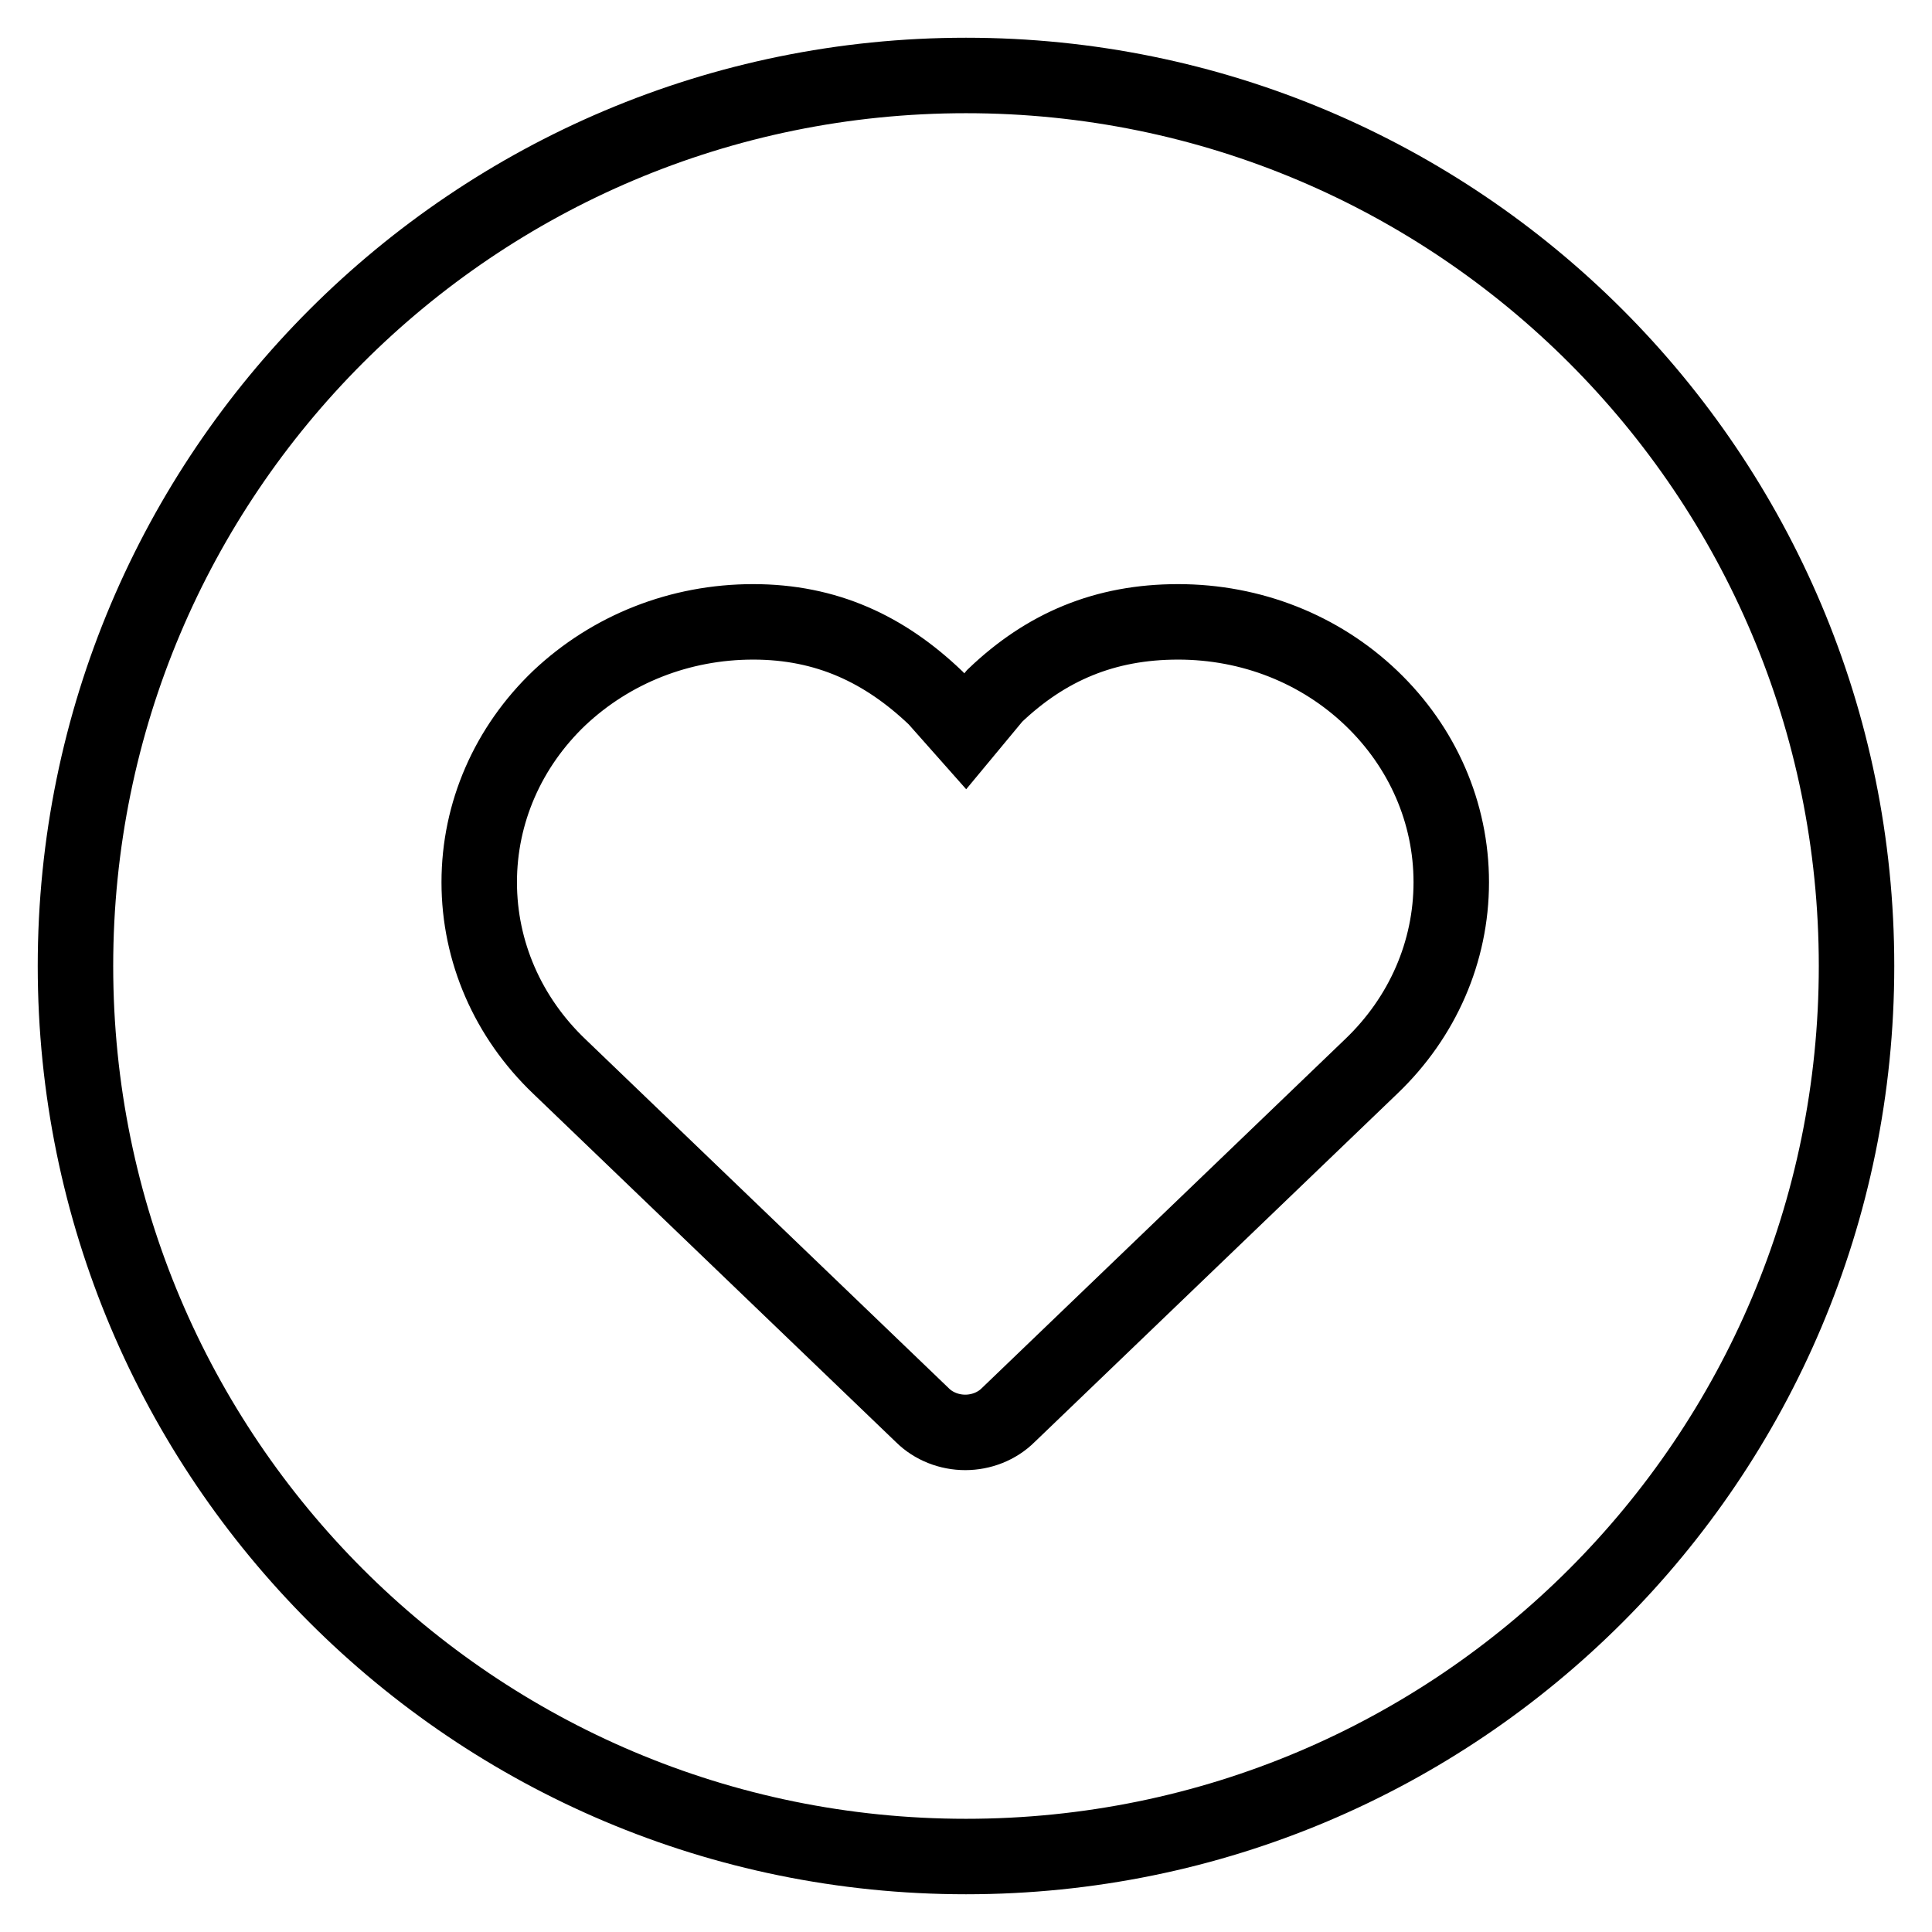
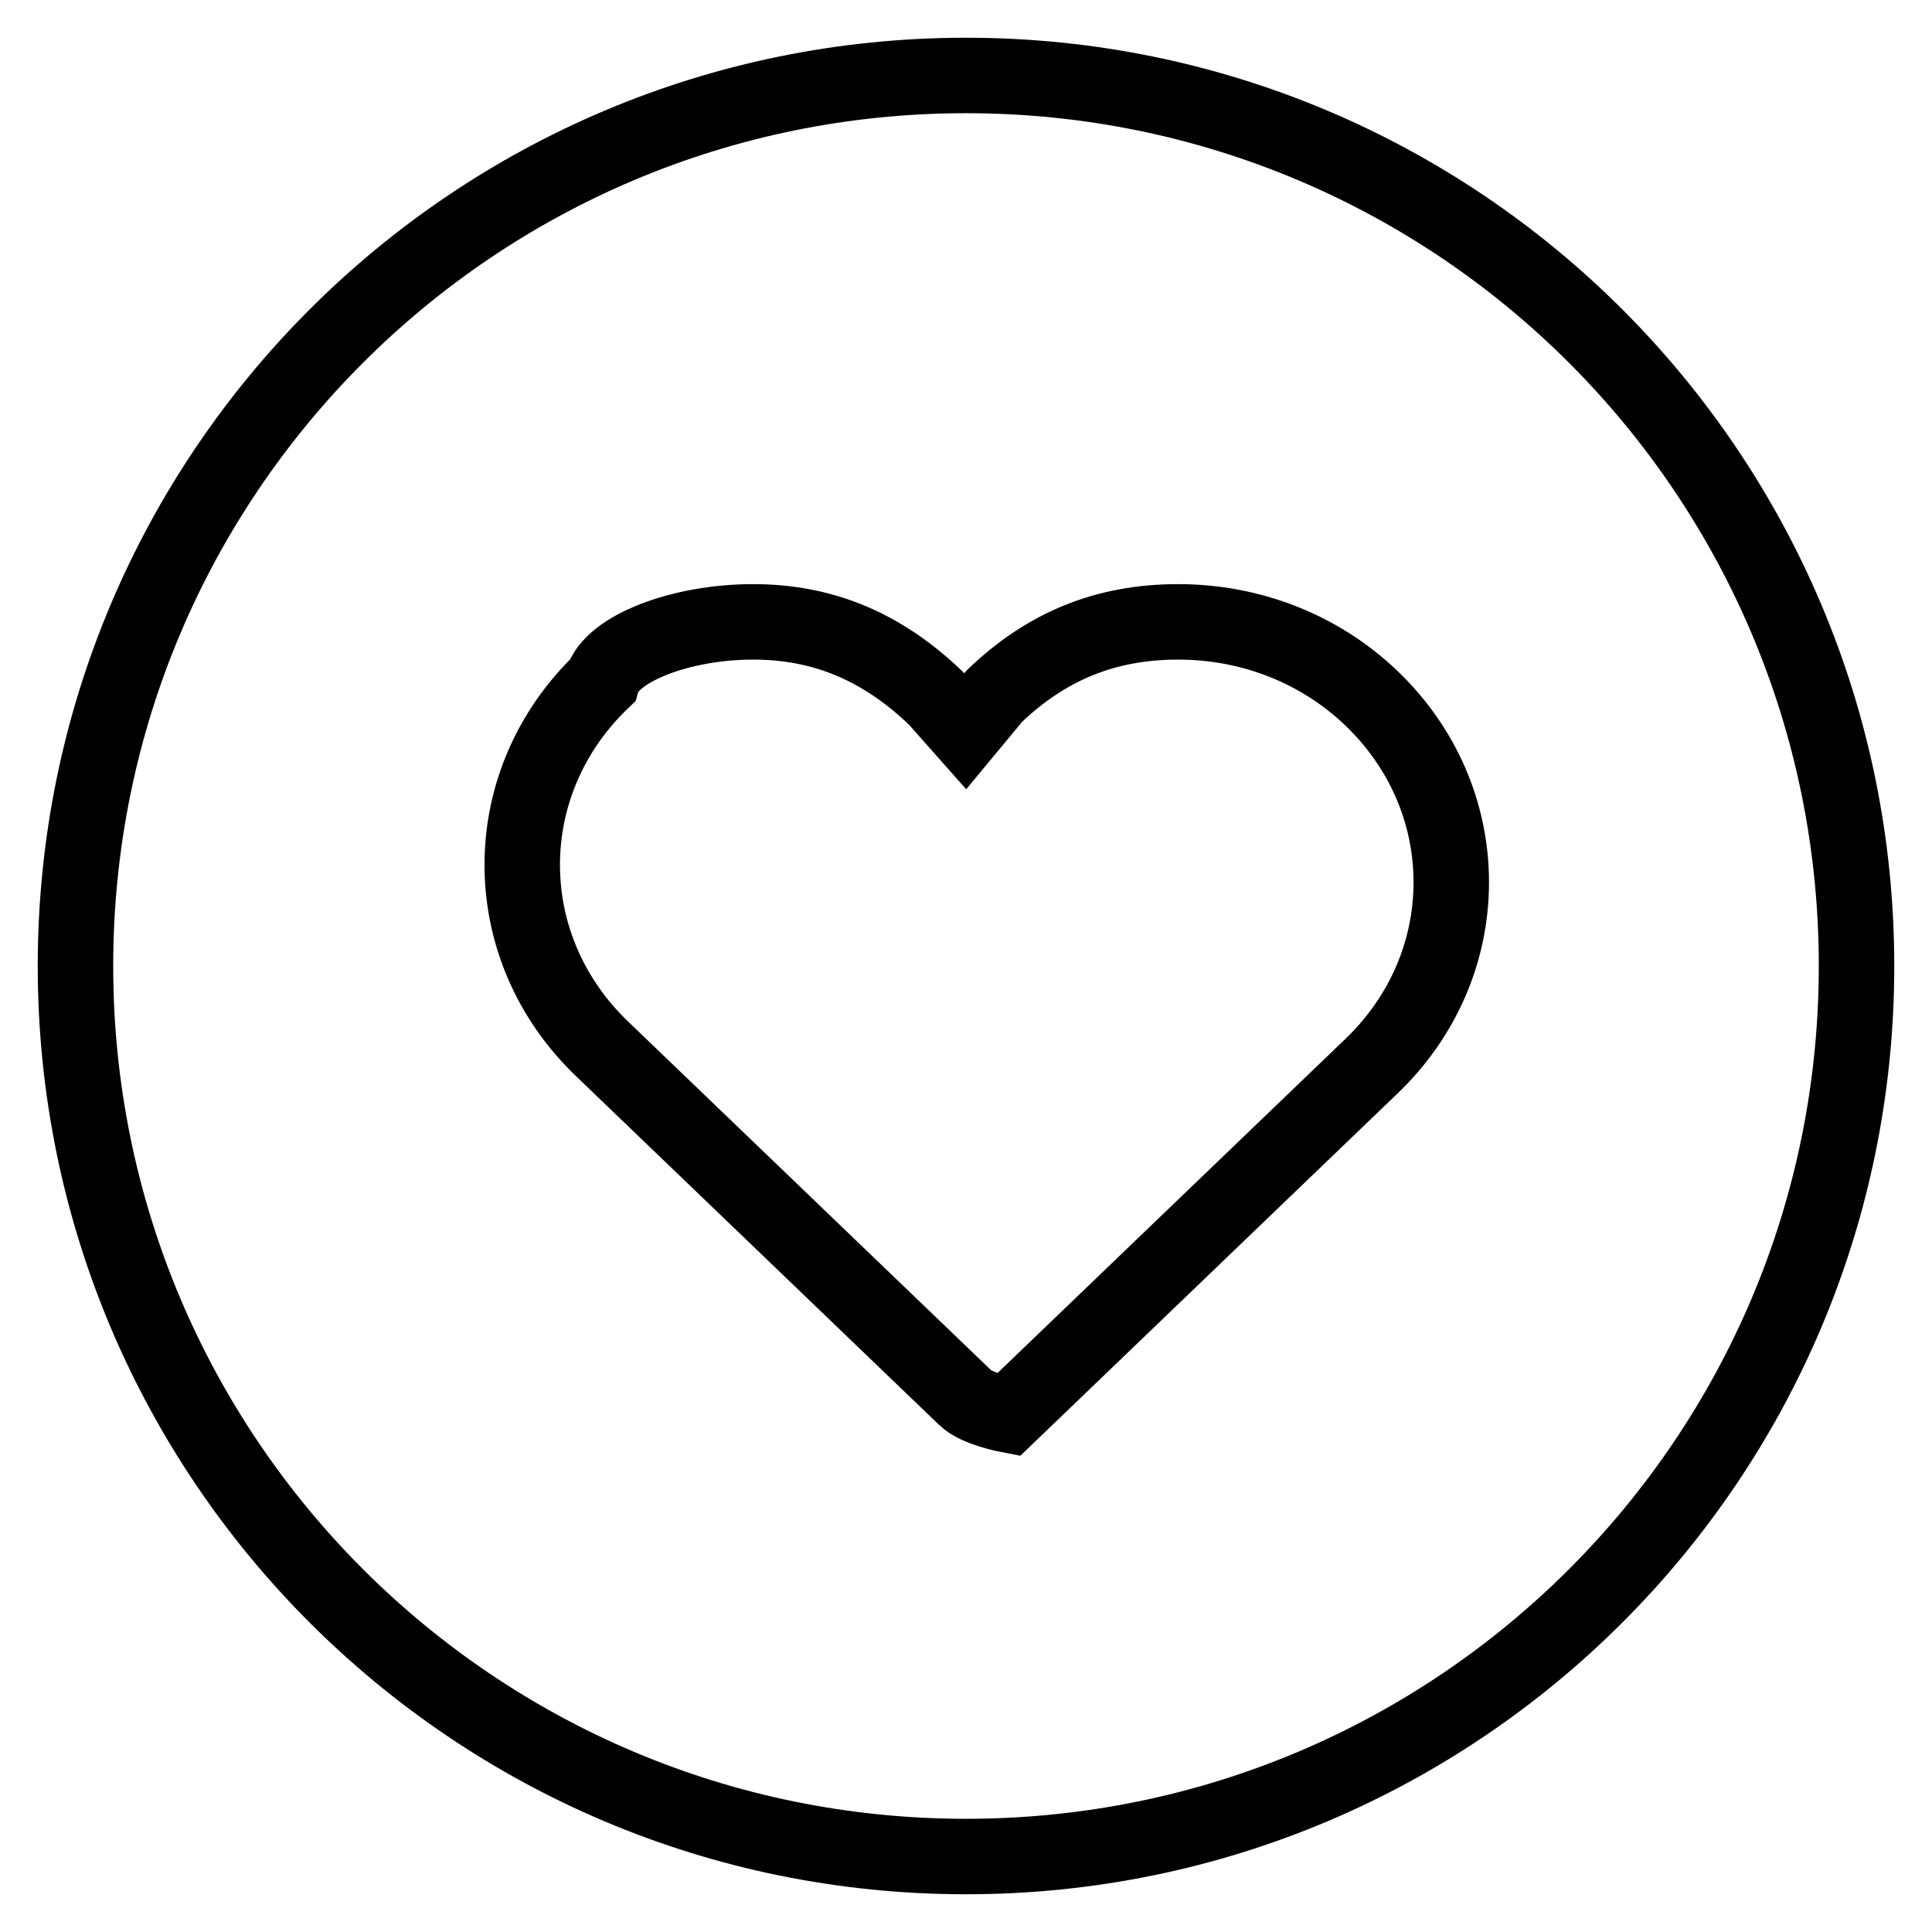
<svg xmlns="http://www.w3.org/2000/svg" version="1.1" x="0px" y="0px" viewBox="0 0 256 256" enable-background="new 0 0 256 256" xml:space="preserve">
  <g>
-     <path stroke-width="10" fill-opacity="0" stroke="#000000" d="M128,10C62.8,10,10,62.8,10,128s52.8,118,118,118s118-52.8,118-118S193.2,10,128,10z M181.7,141.3 l-48.1,46.2c-1.5,1.5-3.6,2.3-5.7,2.3s-4.2-0.8-5.7-2.3l-48.1-46.2c-6.8-6.5-10.6-15.2-10.6-24.4c0-9.2,3.8-17.9,10.6-24.4 C81,86,90.1,82.4,99.8,82.4S117.2,86,124,92.5l0,0c0,0,0,0,0,0l3.9,4.4l3.9-4.7c0,0,0,0,0,0c0,0,0,0,0,0c6.8-6.5,14.6-9.8,24.3-9.8 s18.8,3.6,25.6,10.1c6.8,6.5,10.6,15.2,10.6,24.4C192.3,126.1,188.5,134.8,181.7,141.3z" />
+     <path stroke-width="10" fill-opacity="0" stroke="#000000" d="M128,10C62.8,10,10,62.8,10,128s52.8,118,118,118s118-52.8,118-118S193.2,10,128,10z M181.7,141.3 l-48.1,46.2s-4.2-0.8-5.7-2.3l-48.1-46.2c-6.8-6.5-10.6-15.2-10.6-24.4c0-9.2,3.8-17.9,10.6-24.4 C81,86,90.1,82.4,99.8,82.4S117.2,86,124,92.5l0,0c0,0,0,0,0,0l3.9,4.4l3.9-4.7c0,0,0,0,0,0c0,0,0,0,0,0c6.8-6.5,14.6-9.8,24.3-9.8 s18.8,3.6,25.6,10.1c6.8,6.5,10.6,15.2,10.6,24.4C192.3,126.1,188.5,134.8,181.7,141.3z" />
  </g>
</svg>